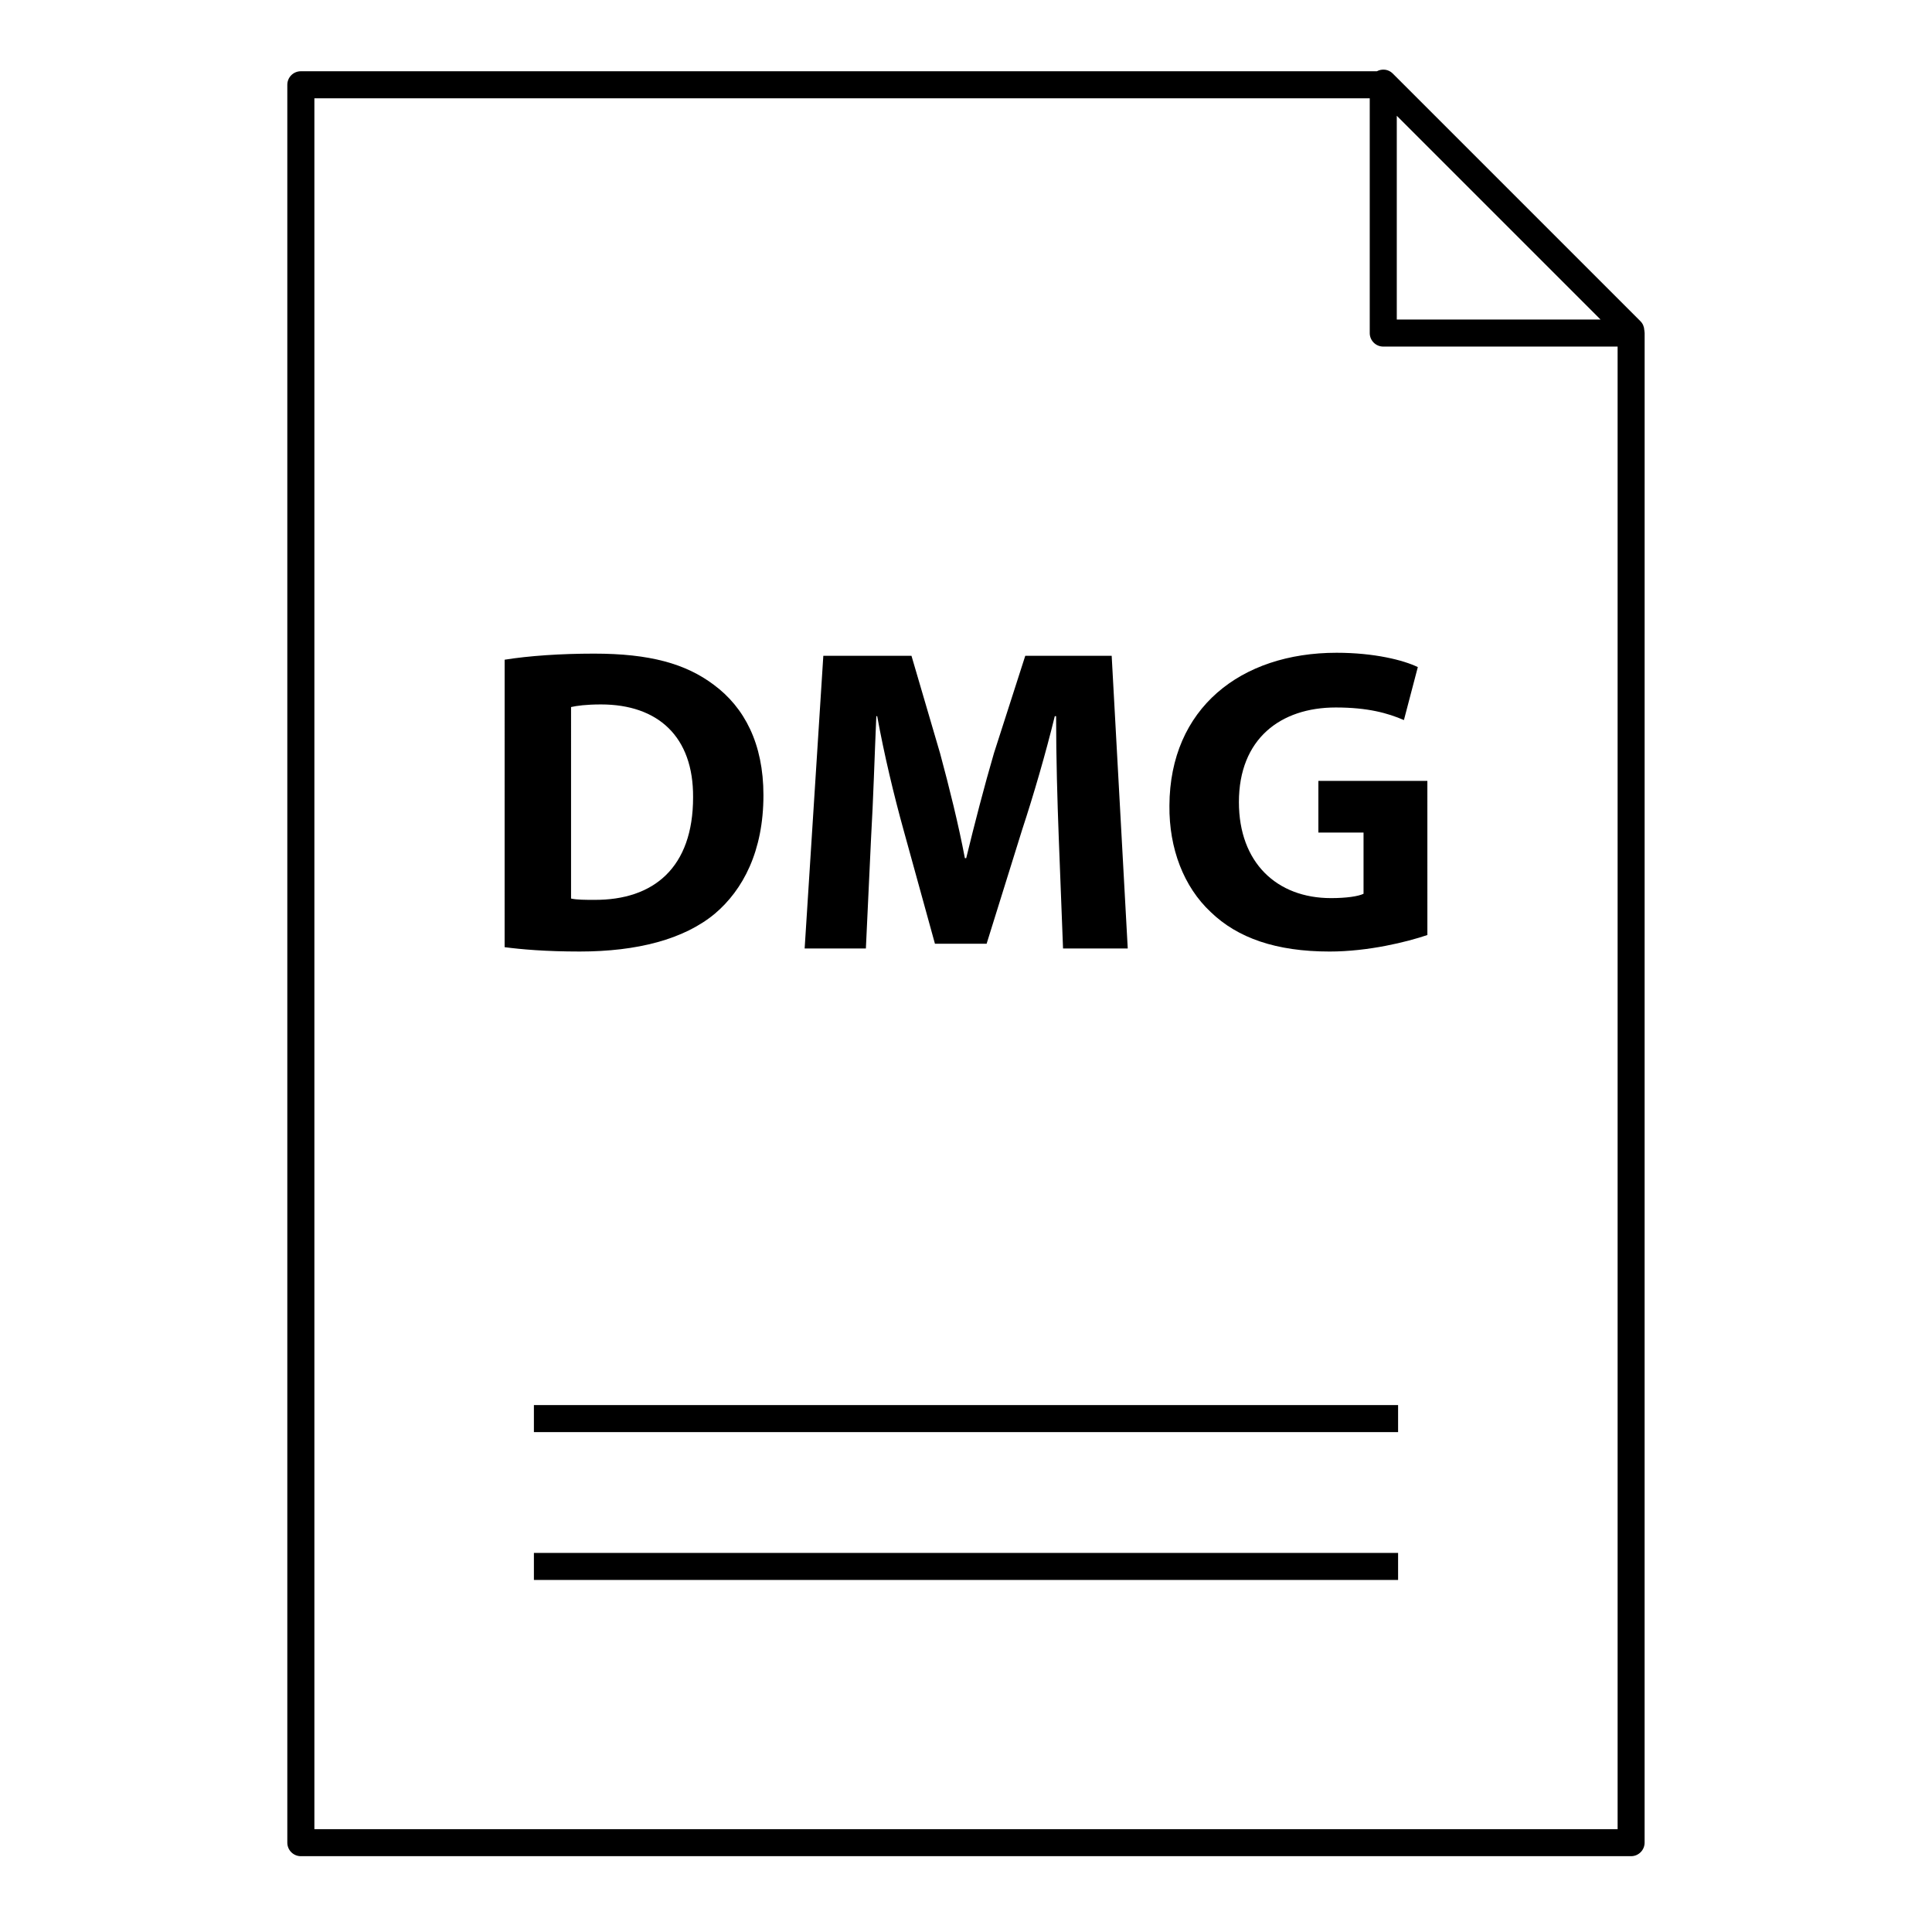
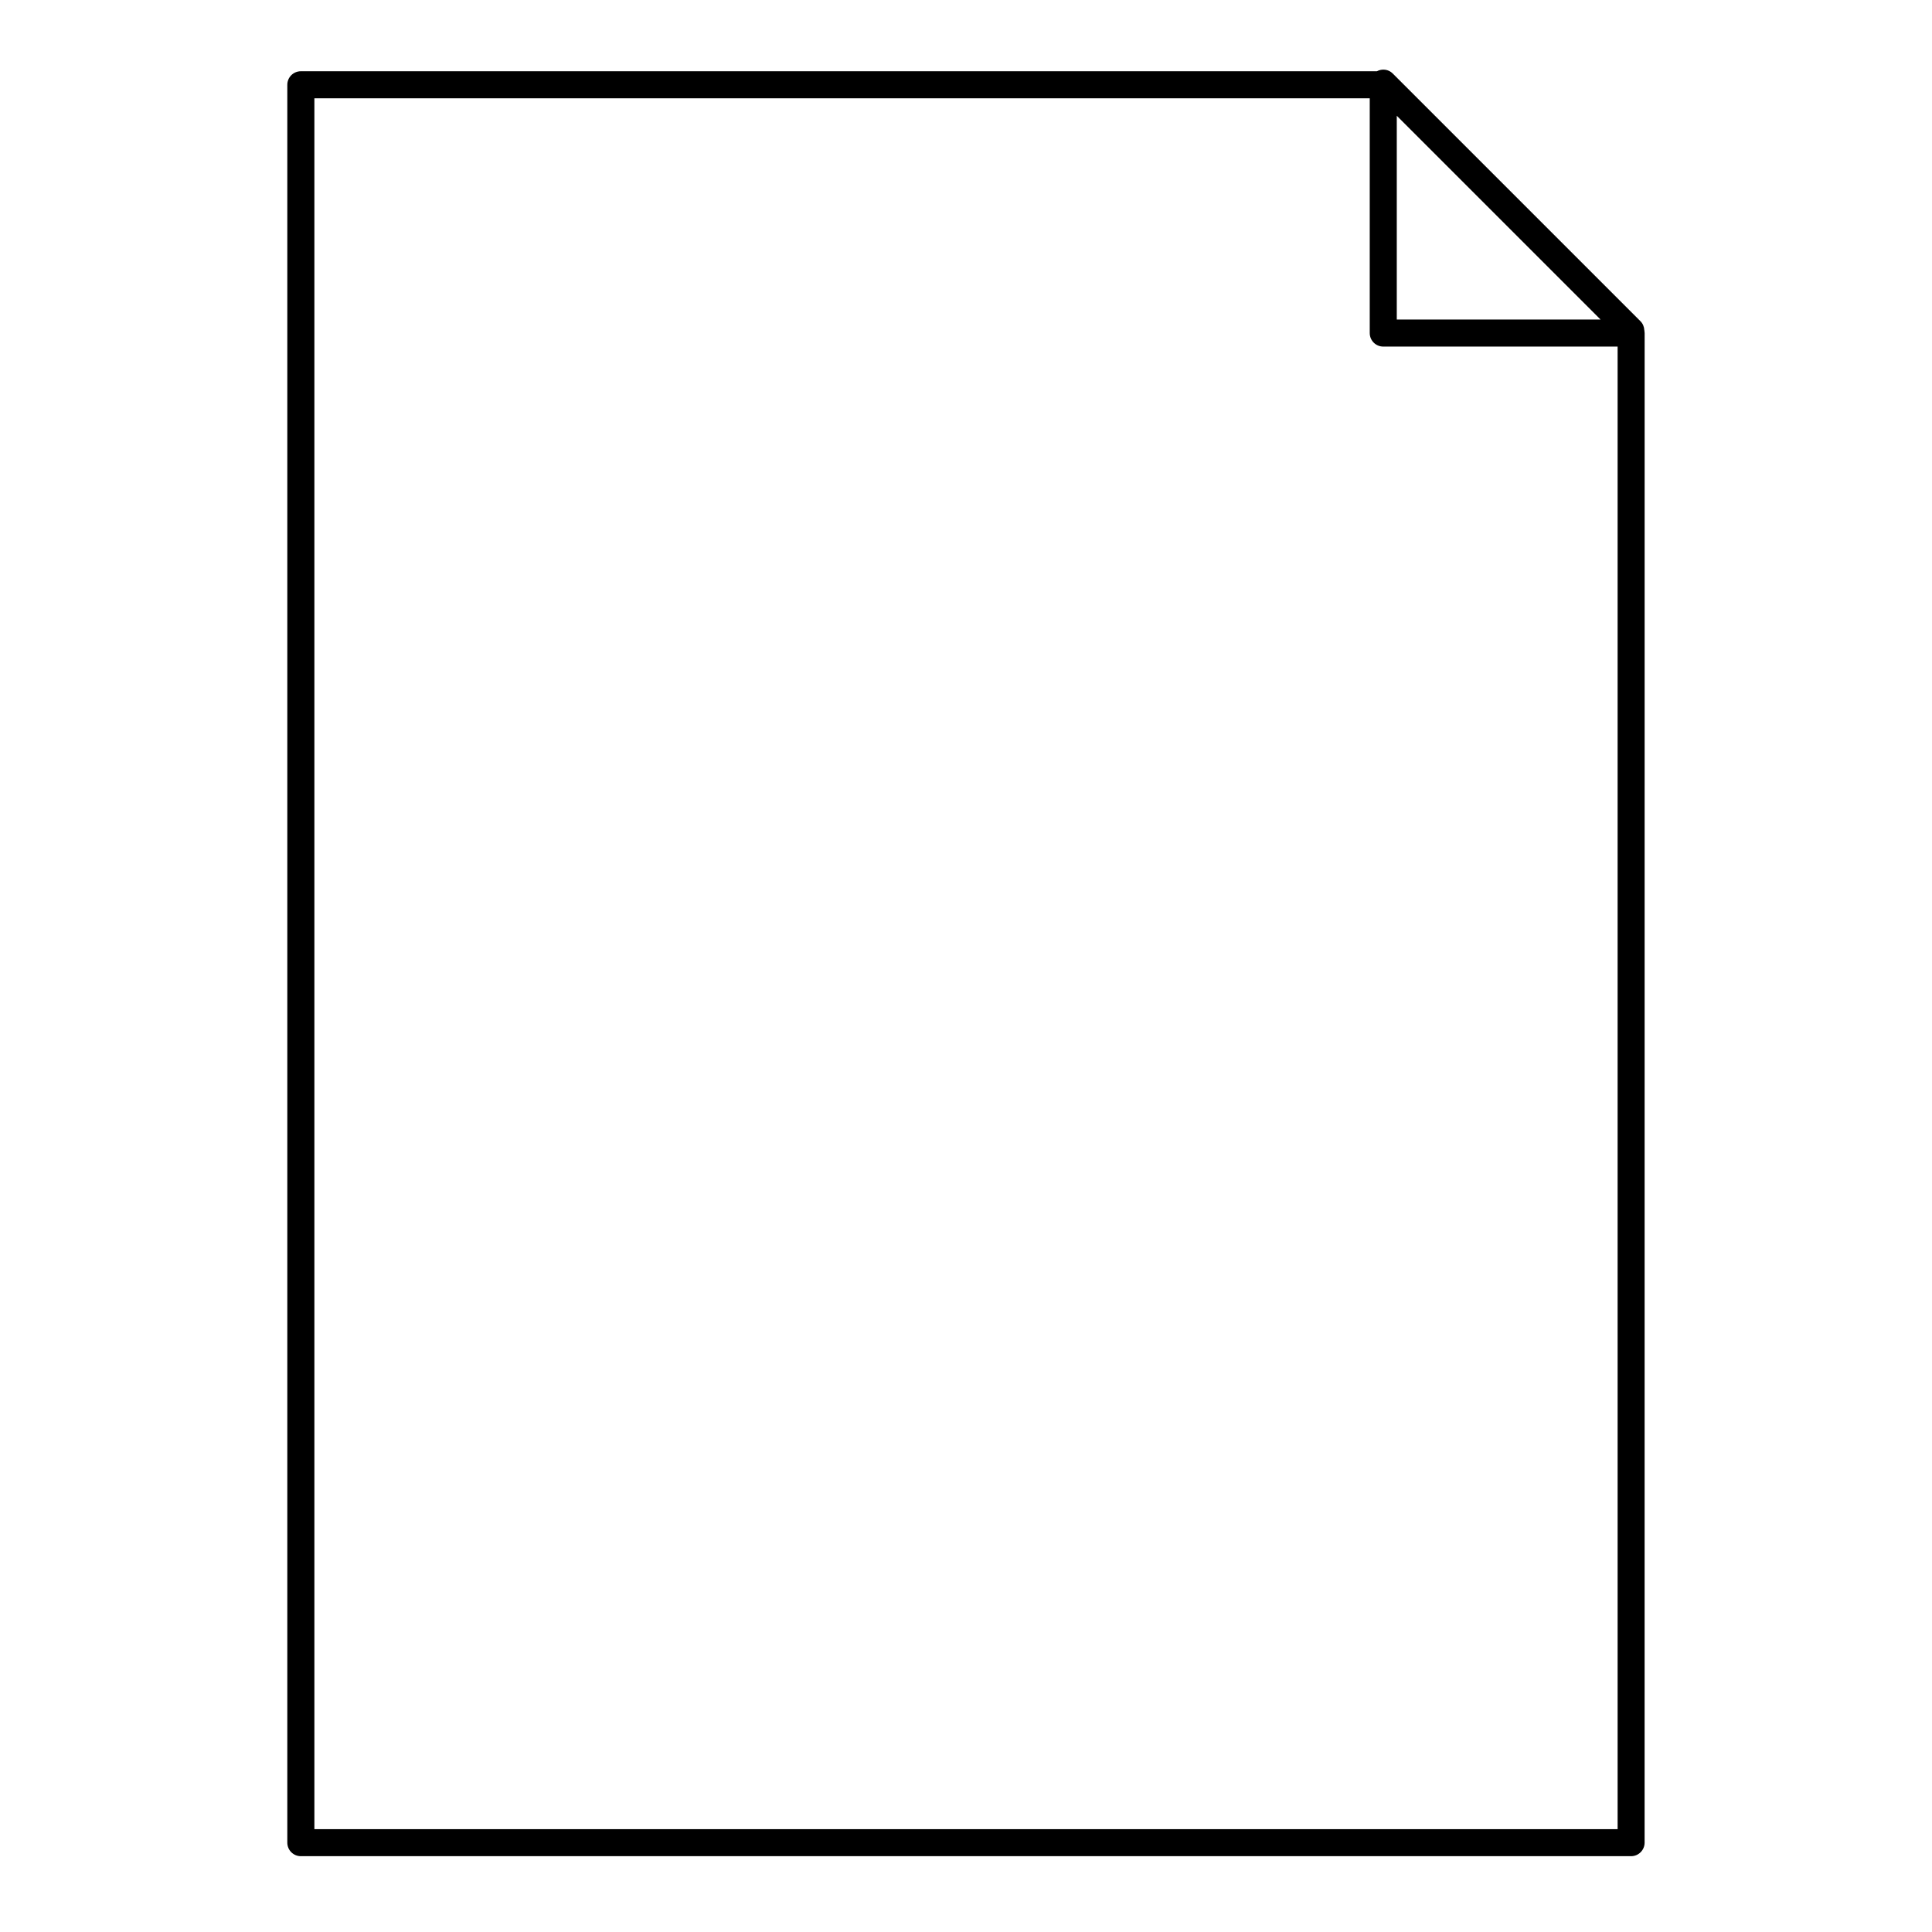
<svg xmlns="http://www.w3.org/2000/svg" fill="#000000" width="800px" height="800px" version="1.1" viewBox="144 144 512 512">
  <g>
-     <path d="m285.49 555.54h229.02v7.164h-229.02z" />
-     <path d="m285.49 516.36h229.02v7.164h-229.02z" />
    <path d="m579.79 231.68c0-0.023-0.008-0.043-0.008-0.066-0.008-0.043-0.016-0.086-0.027-0.129-0.043-0.855-0.359-1.699-1.016-2.356l-65.664-65.664c-1.141-1.141-2.836-1.301-4.191-0.582h-285.16c-1.98 0-3.582 1.602-3.582 3.582v465.86c0 1.977 1.602 3.582 3.582 3.582h352.53c1.977 0 3.582-1.605 3.582-3.582l0.008-400.05c0-0.199-0.027-0.395-0.059-0.586zm-65.629-57 54.004 54.004h-54.004zm58.523 454.07h-345.37v-458.7h279.68v62.215c0 1.98 1.605 3.582 3.582 3.582h62.105z" />
-     <path d="m277.73 318.83c6.445-1.035 14.844-1.613 23.707-1.613 14.73 0 24.281 2.648 31.762 8.285 8.059 5.984 13.121 15.535 13.121 29.23 0 14.844-5.41 25.086-12.891 31.418-8.172 6.789-20.598 10.012-35.789 10.012-9.094 0-15.535-0.574-19.91-1.152l0.004-76.18zm17.605 63.293c1.496 0.348 3.914 0.348 6.102 0.348 15.879 0.113 26.238-8.633 26.238-27.16 0.113-16.113-9.32-24.629-24.398-24.629-3.914 0-6.445 0.348-7.941 0.691z" />
-     <path d="m424.57 365.67c-0.348-9.32-0.691-20.598-0.691-31.879h-0.348c-2.418 9.898-5.637 20.945-8.633 30.039l-9.434 30.266h-13.695l-8.289-30.039c-2.531-9.094-5.176-20.141-7.016-30.266h-0.23c-0.461 10.473-0.809 22.441-1.383 32.109l-1.383 29.461h-16.227l4.949-77.562h23.363l7.594 25.891c2.418 8.977 4.832 18.645 6.559 27.734h0.348c2.188-8.977 4.832-19.219 7.363-27.848l8.289-25.777h22.902l4.258 77.562h-17.148z" />
-     <path d="m522.27 391.79c-5.41 1.84-15.652 4.375-25.895 4.375-14.156 0-24.395-3.566-31.531-10.473-7.133-6.672-11.047-16.801-10.934-28.195 0.113-25.777 18.871-40.508 44.305-40.508 10.012 0 17.723 1.957 21.523 3.797l-3.684 14.039c-4.258-1.84-9.551-3.336-18.066-3.336-14.617 0-25.664 8.285-25.664 25.086 0 15.996 10.012 25.434 24.395 25.434 4.031 0 7.25-0.461 8.633-1.152v-16.223h-11.969v-13.695h28.883z" />
  </g>
</svg>